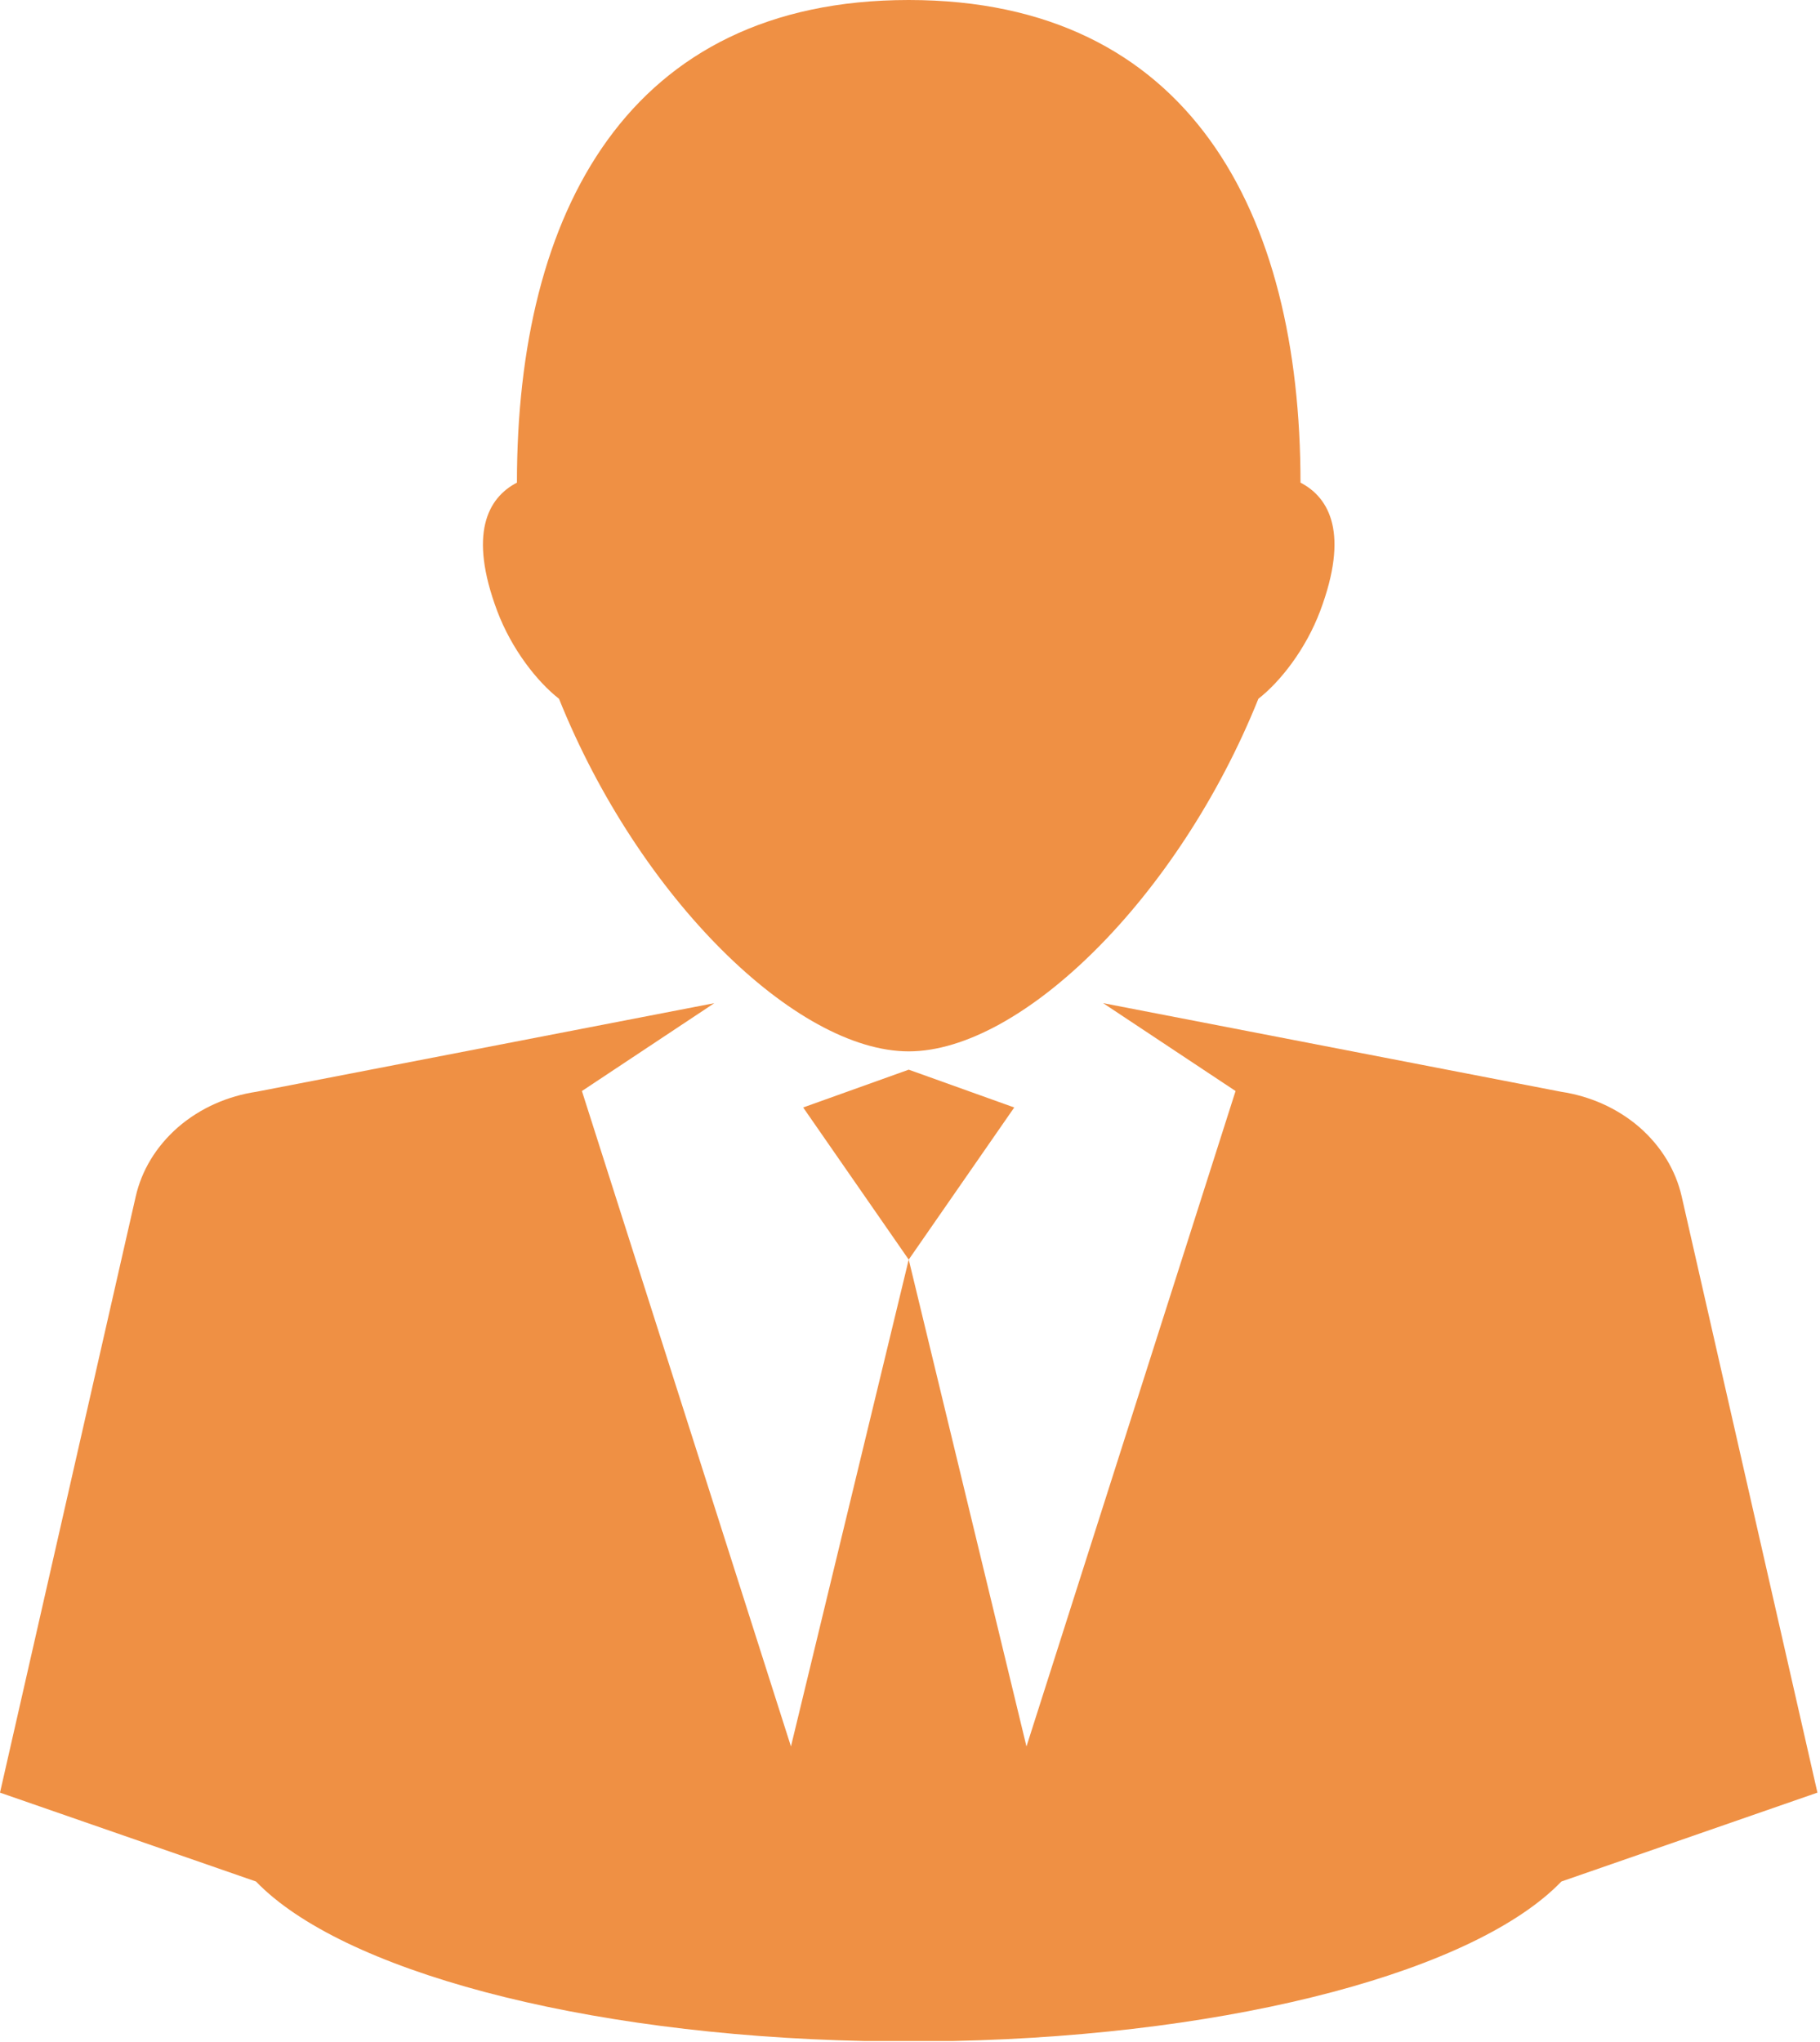
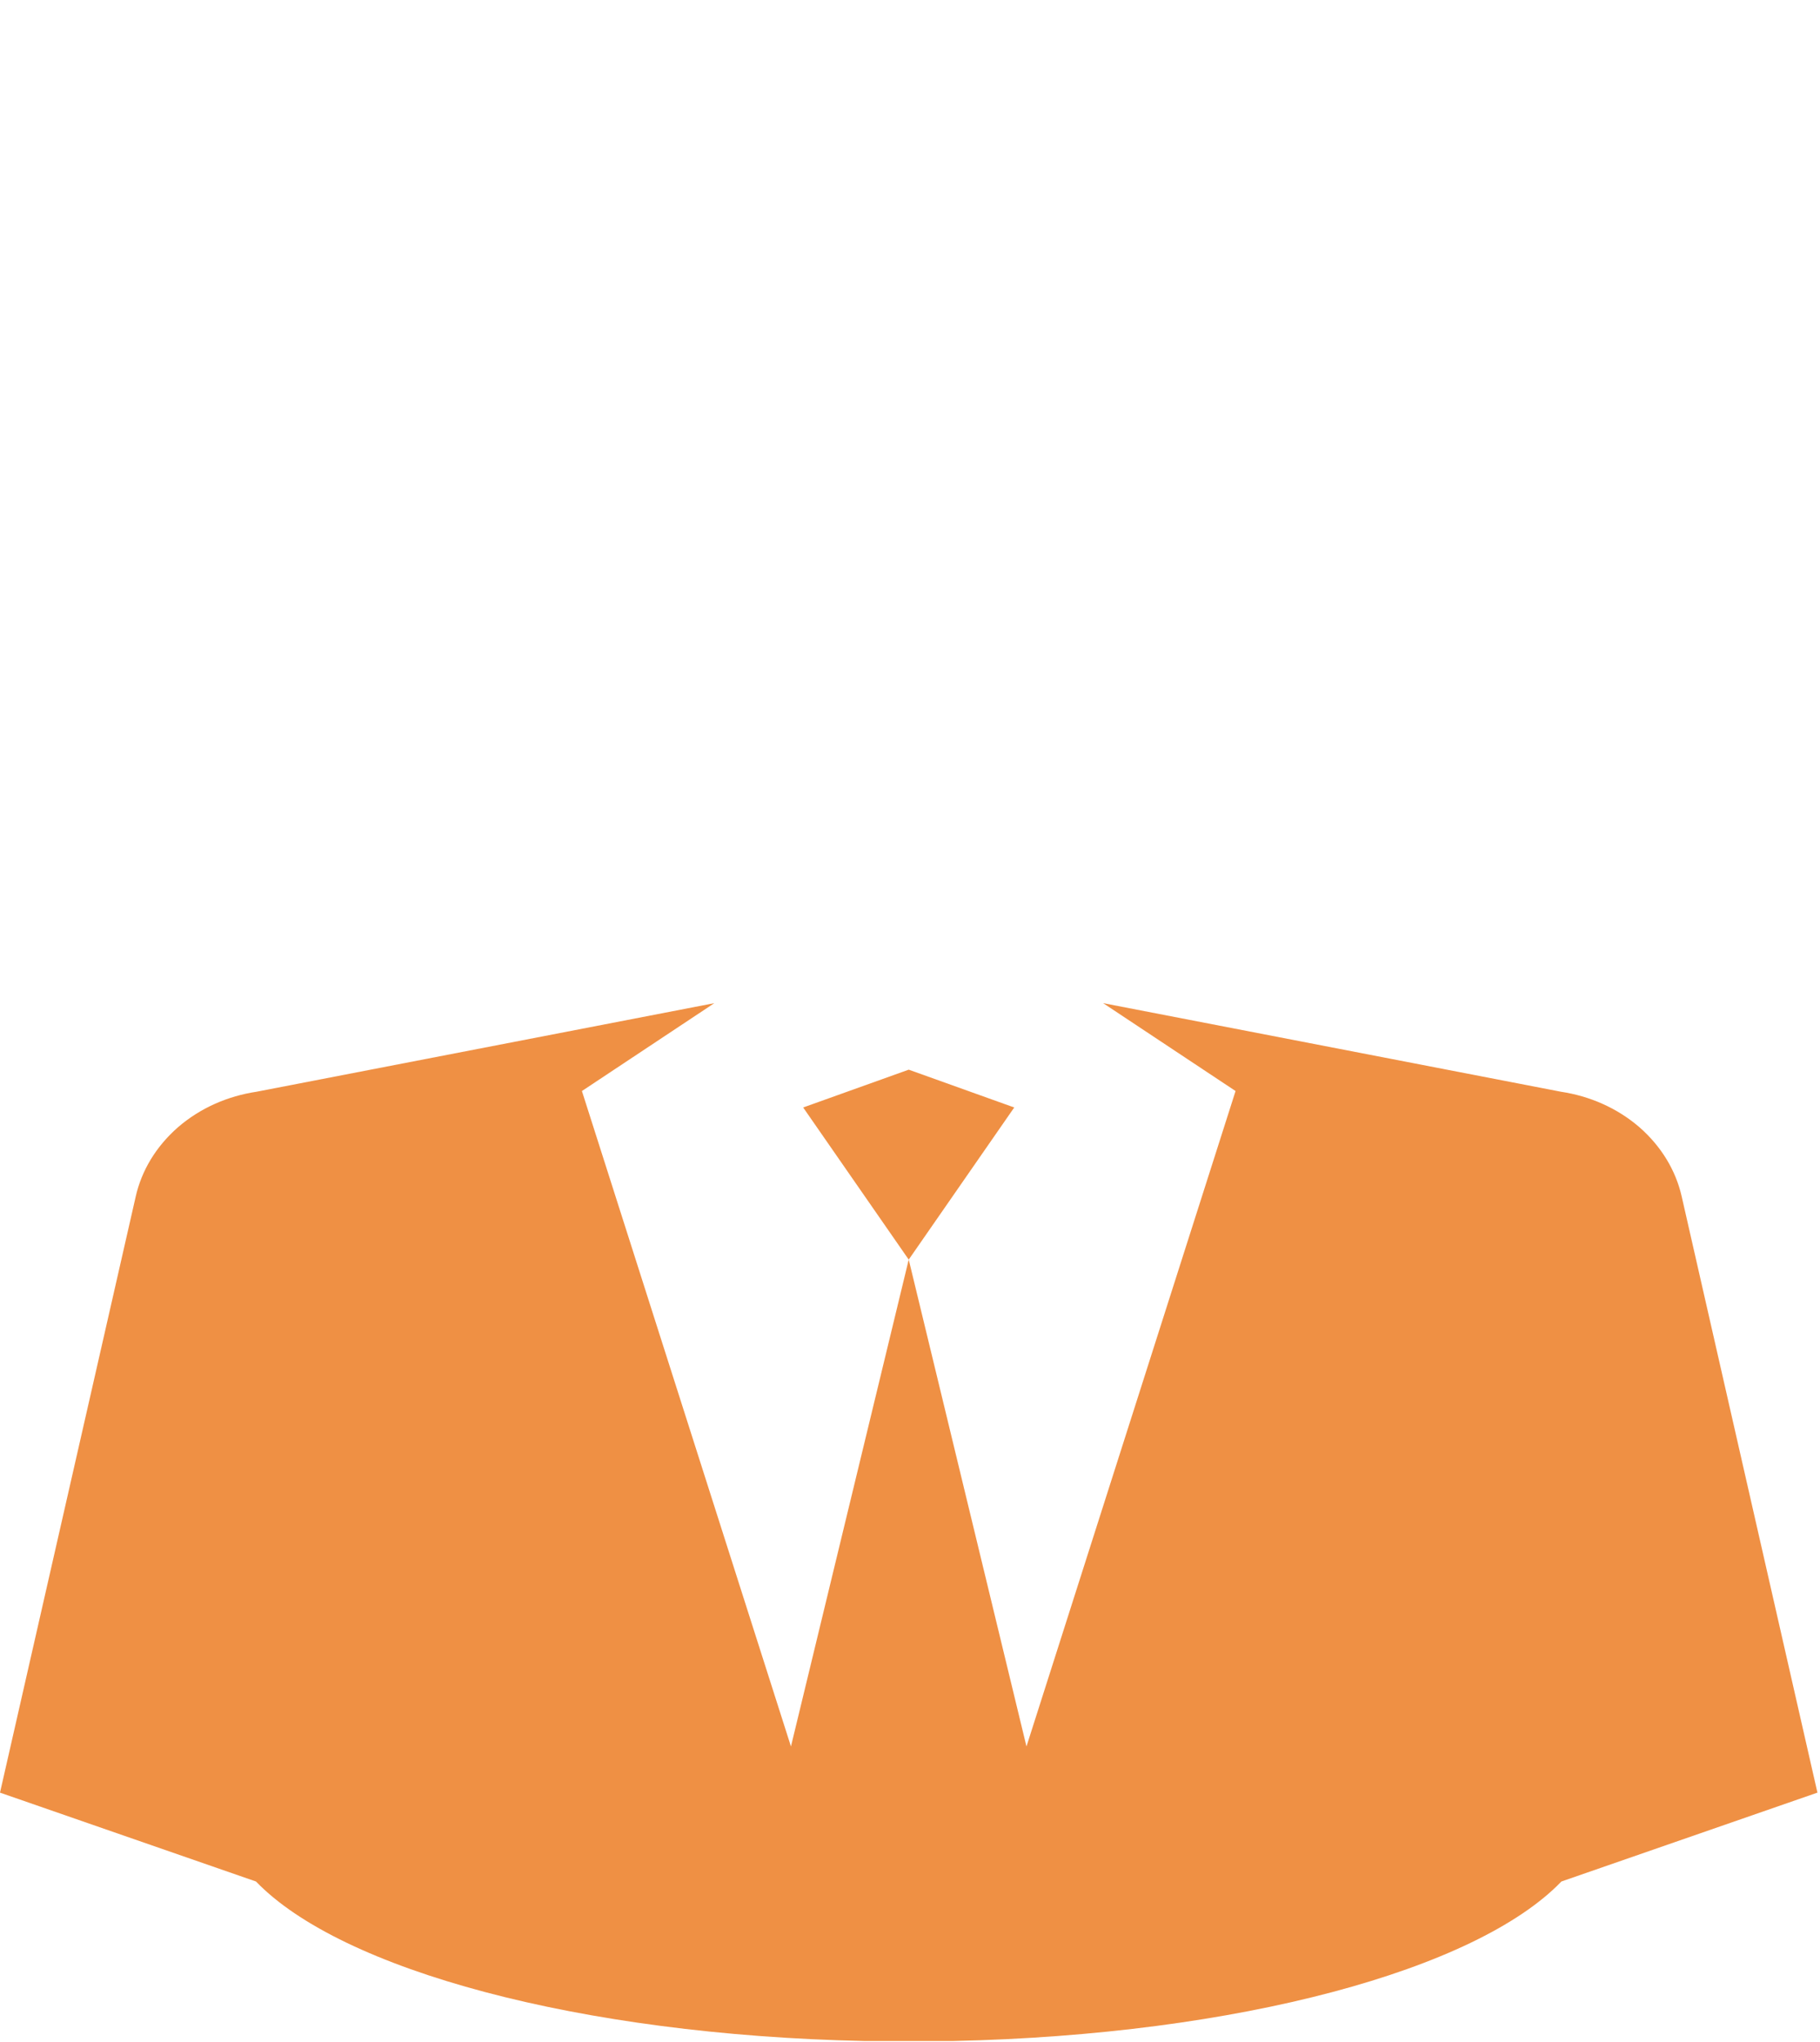
<svg xmlns="http://www.w3.org/2000/svg" width="435" height="488" viewBox="0 0 435 488" fill="none">
  <path d="M391.821 269.407C386.437 264.766 379.879 261.965 373.074 260.941L263.66 239.767L295.312 260.772L245.338 417.431L217.196 301.062L242.414 264.704L217.193 255.667L191.967 264.704L217.193 301.066L217.195 301.063L189.046 417.431L139.085 260.774L170.732 239.769L61.309 260.944C54.51 261.965 47.943 264.769 42.567 269.41C37.222 274.079 33.83 279.857 32.44 285.981L0 428.468L61.187 449.711C81.518 470.823 138.381 486.36 206.587 487.837H217.193H227.791C296.005 486.362 352.867 470.823 373.189 449.711L434.386 428.468L401.943 285.978C400.553 279.854 397.161 274.079 391.821 269.407Z" fill="#EF9044" />
-   <path d="M133.609 167.017C152.709 214.577 190.28 251.295 217.193 251.295C244.093 251.295 281.669 214.574 300.767 167.017C305.966 162.967 312.082 155.231 315.554 145.989C322.448 127.595 317.845 119.012 310.831 115.354C310.831 50.683 284.222 0 217.194 0C150.158 0 123.552 50.683 123.552 115.354C116.543 119.015 111.942 127.596 118.821 145.99C122.296 155.229 128.42 162.967 133.609 167.017Z" fill="#EF9044" />
</svg>